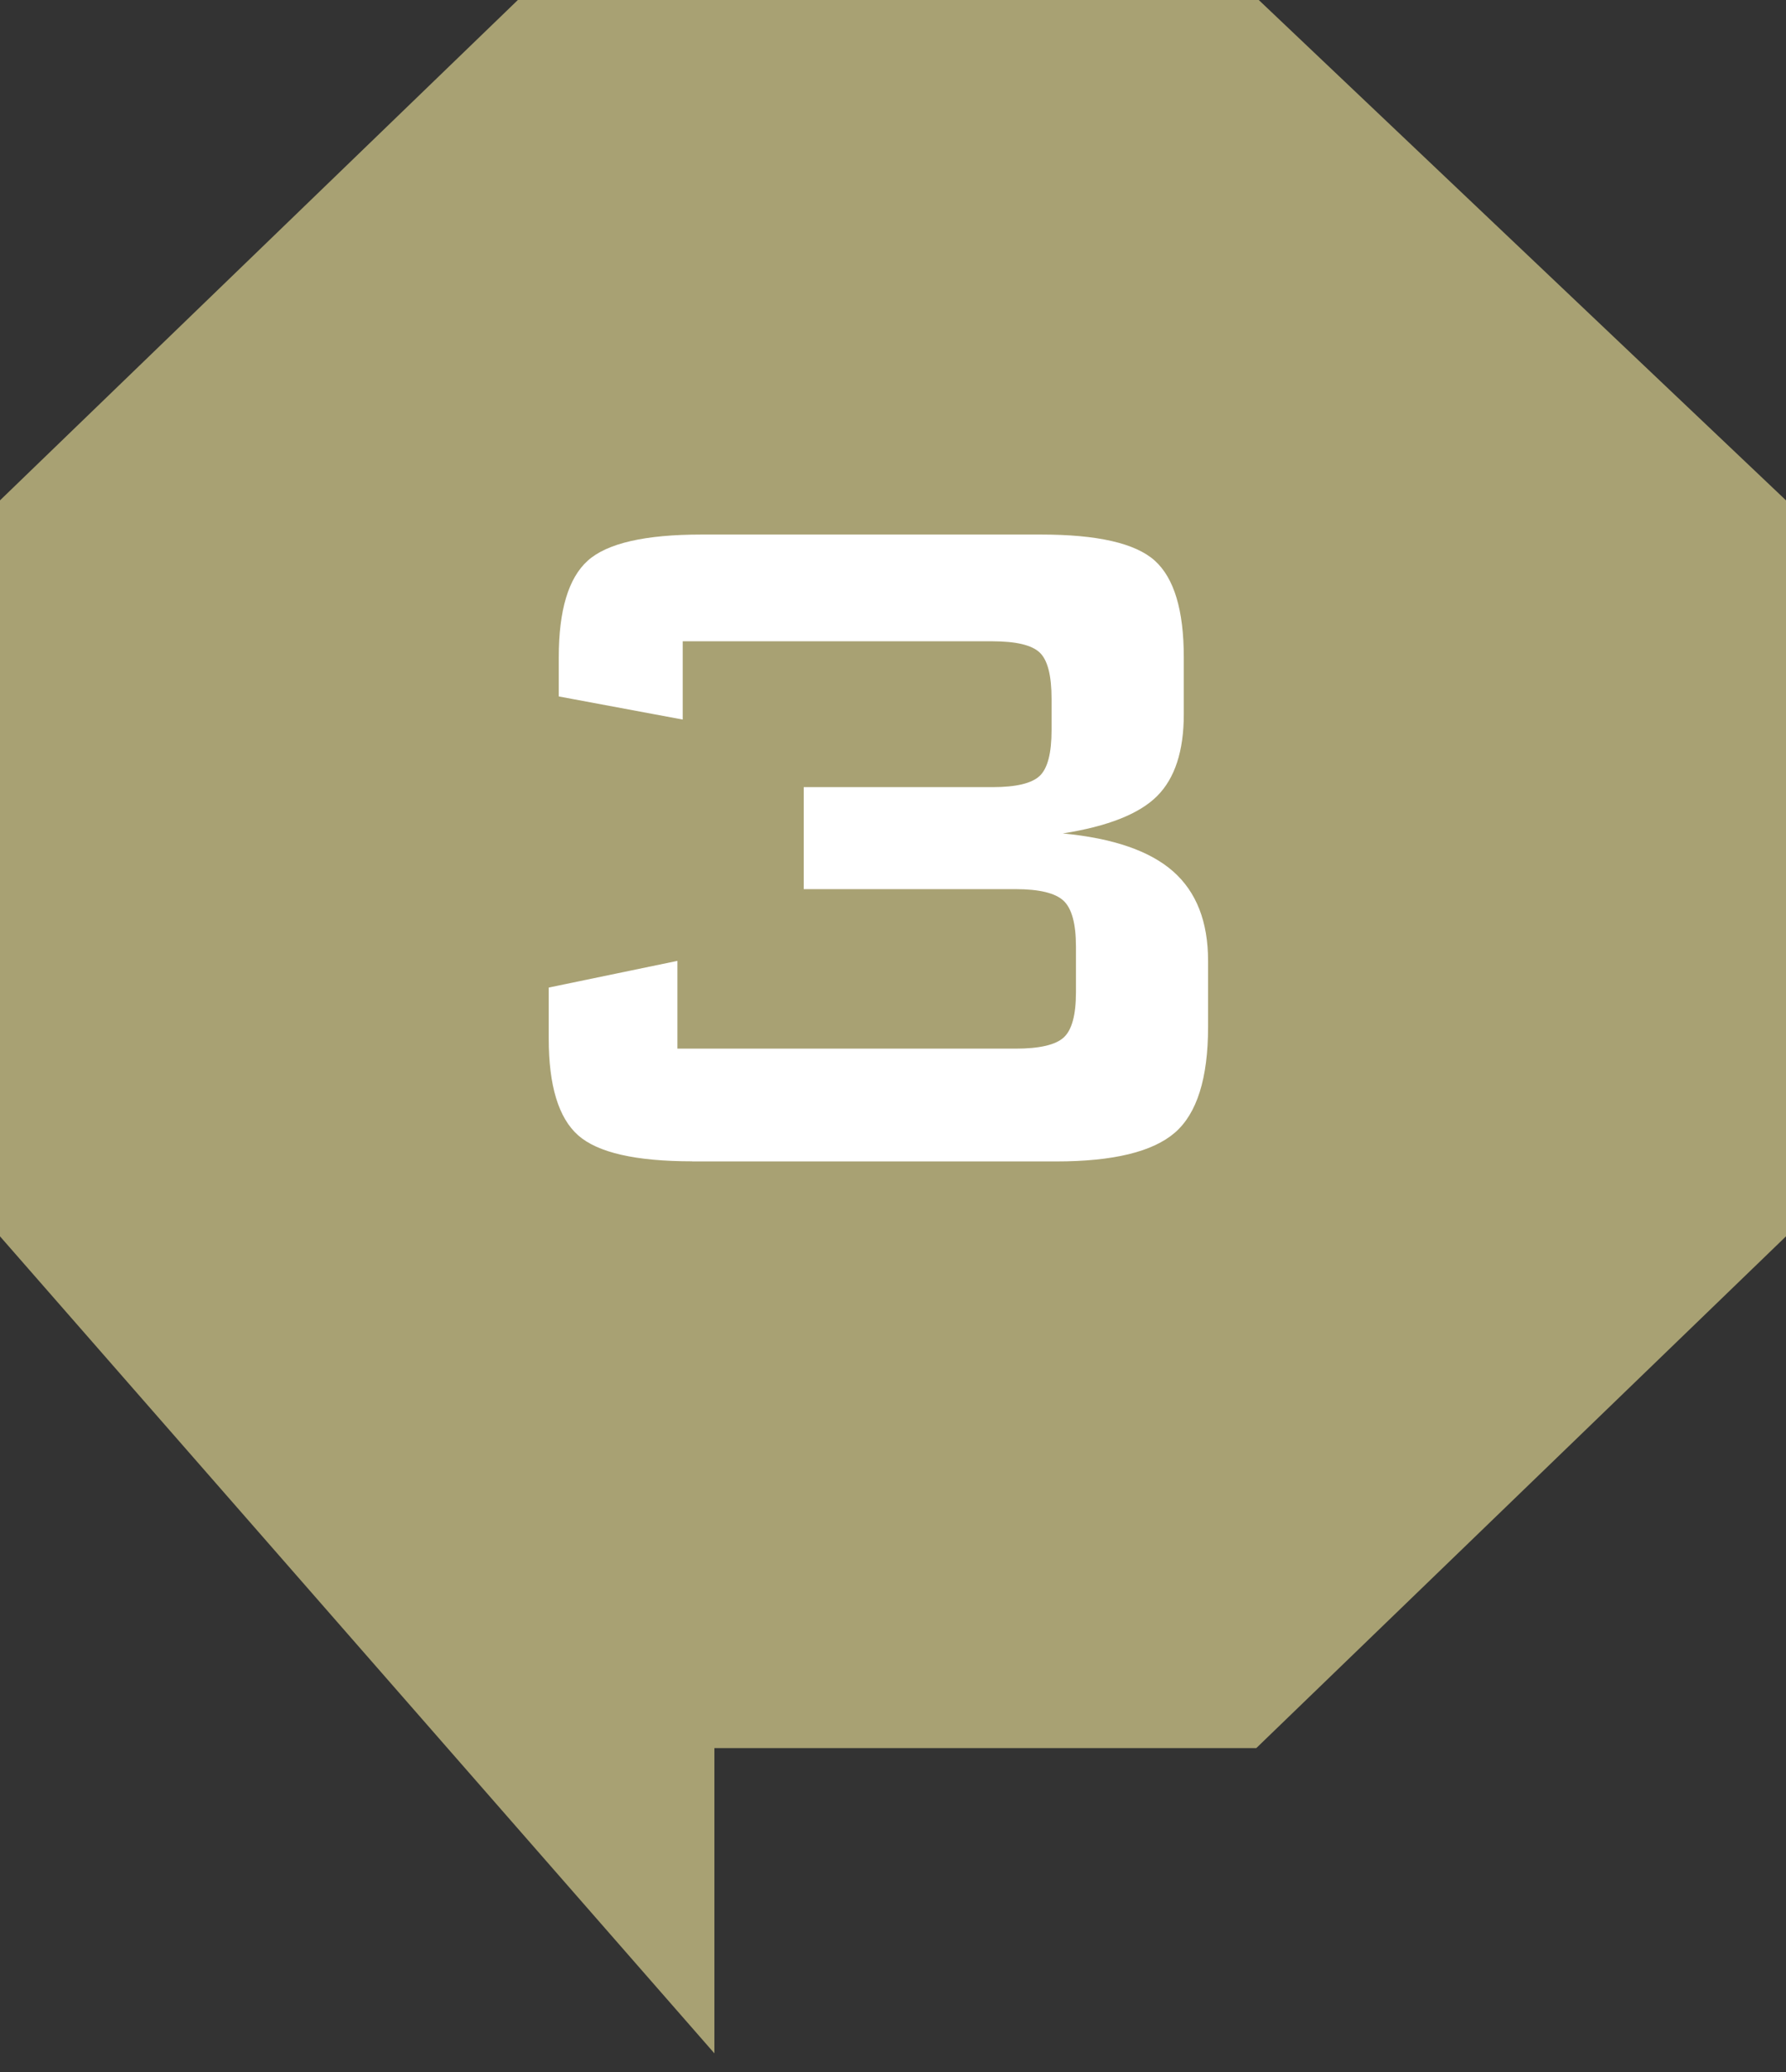
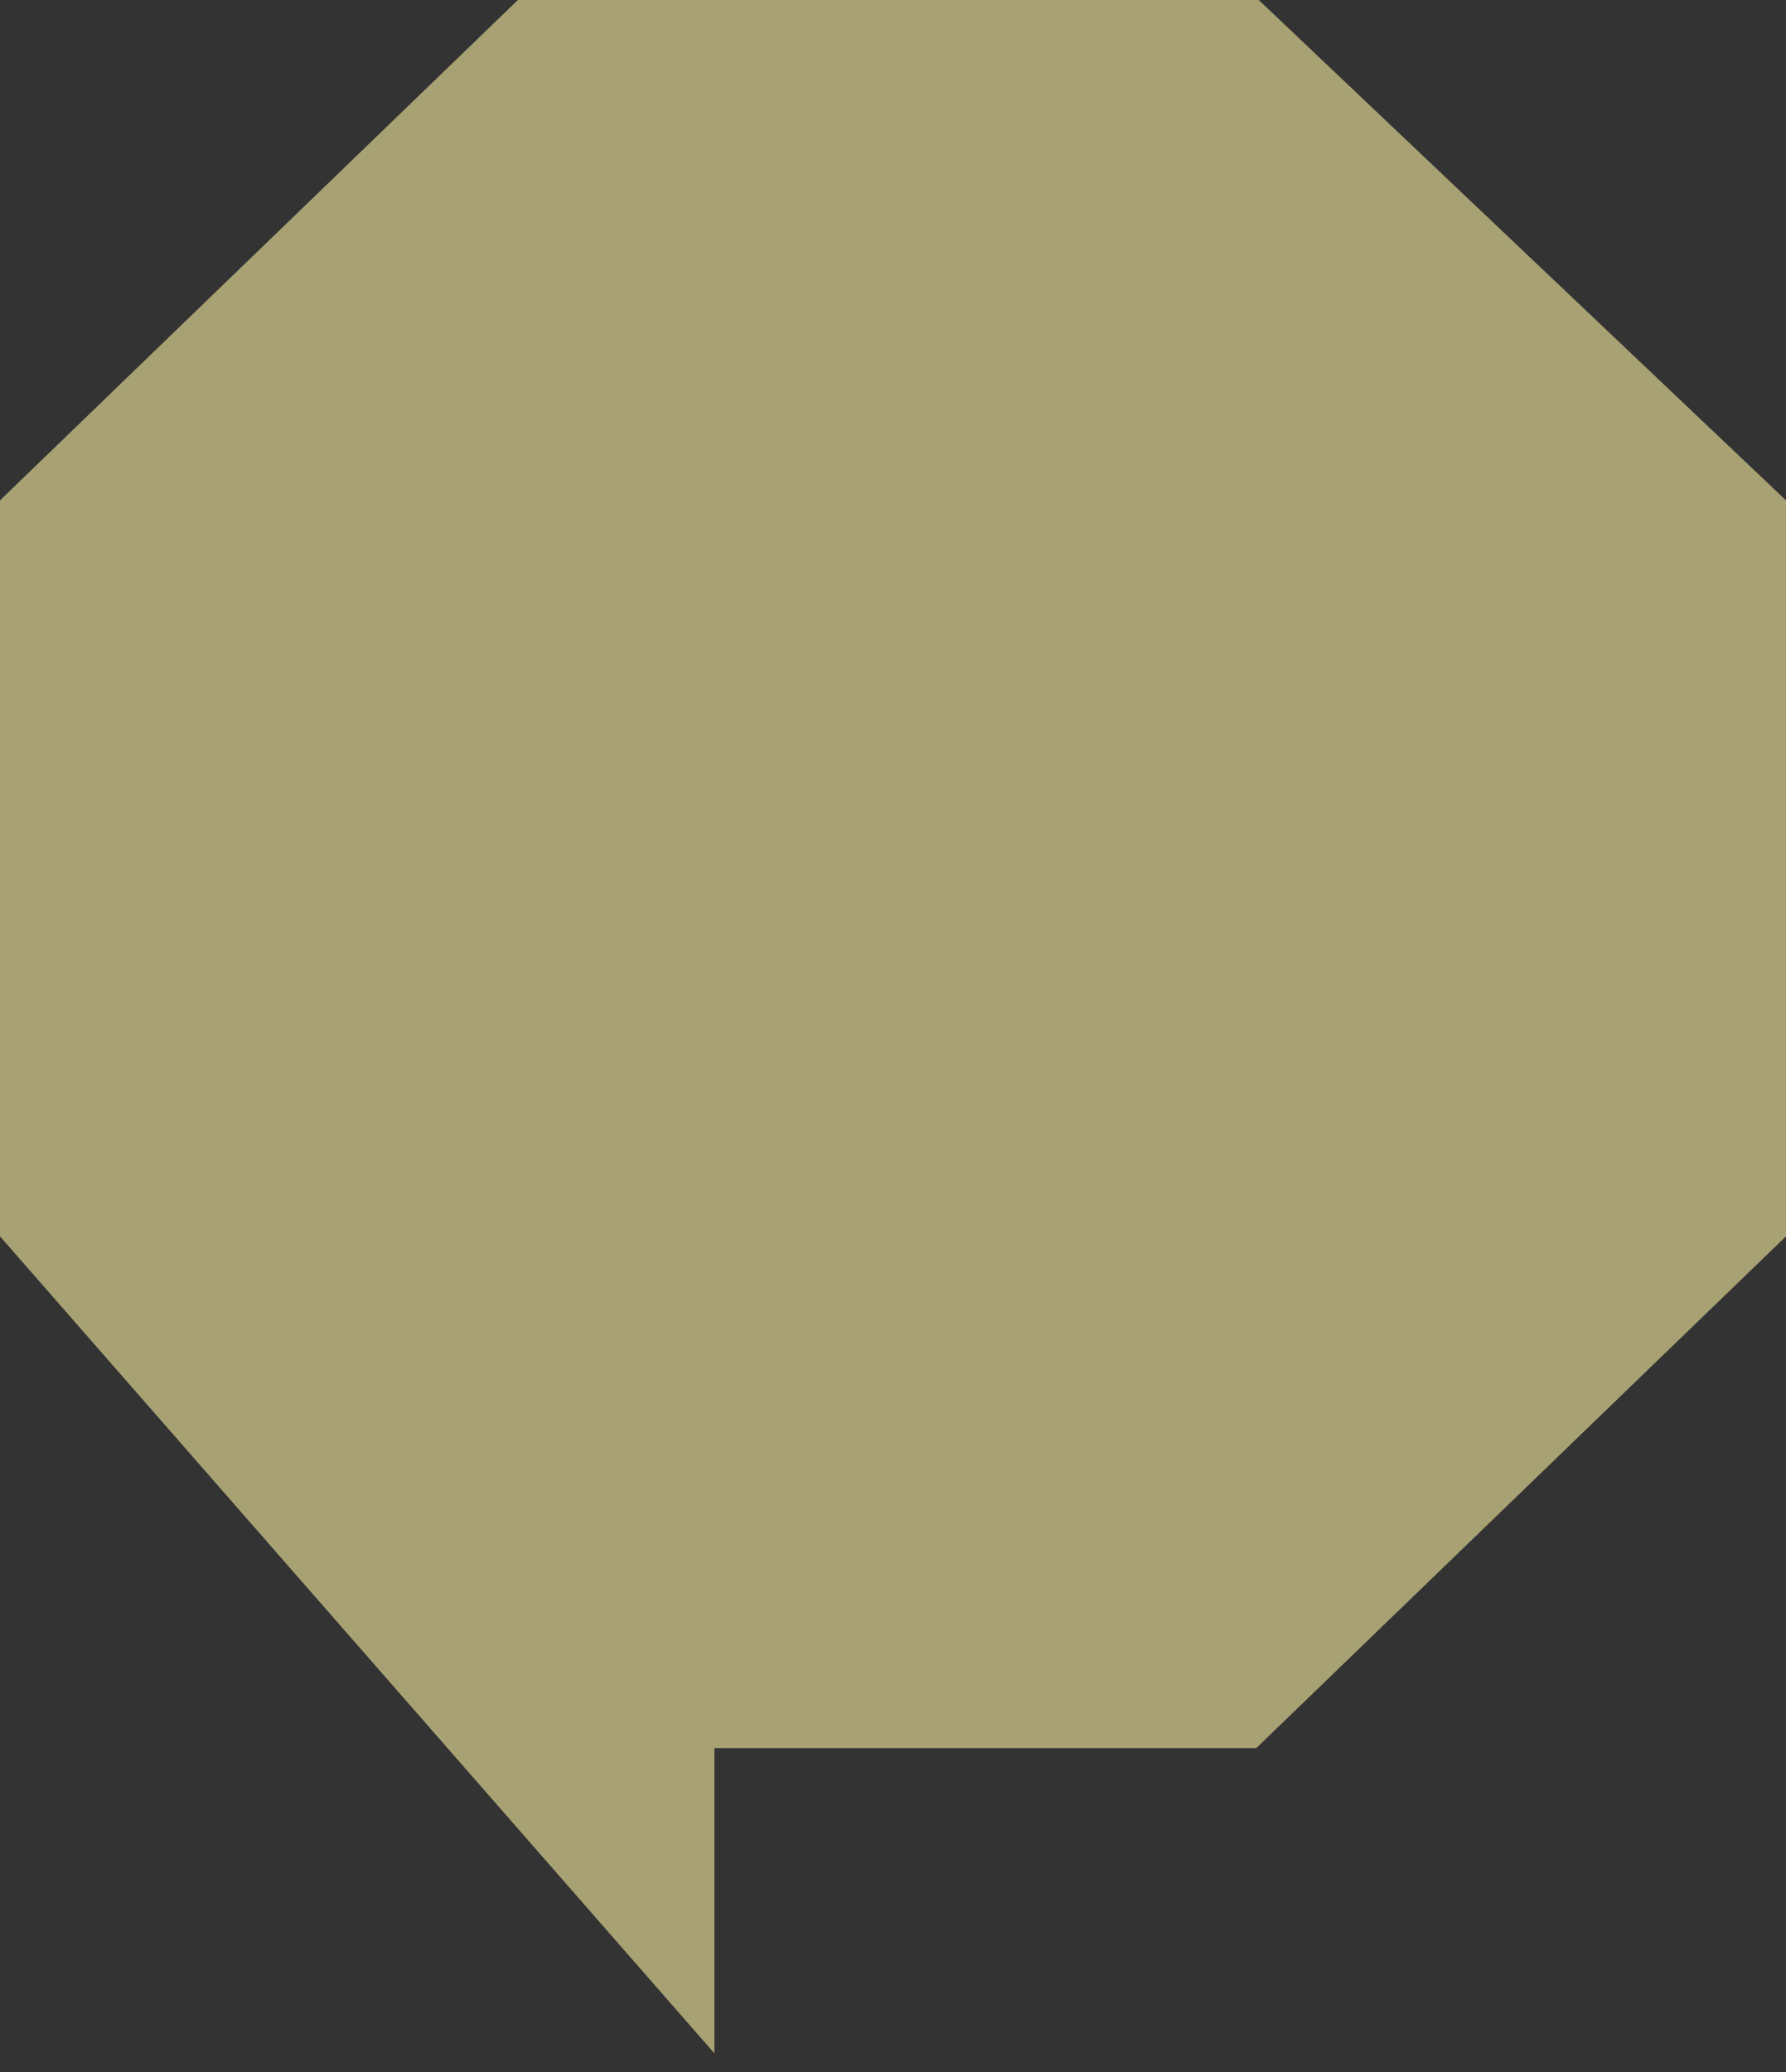
<svg xmlns="http://www.w3.org/2000/svg" version="1.1" x="0px" y="0px" width="50px" height="58px" viewBox="129 471.066 50 58" overflow="visible" enable-background="new 129 471.066 50 58" xml:space="preserve">
  <rect x="129" y="471.066" width="50" height="58" fill="#333333" stroke="none" />
  <defs>
</defs>
-   <rect display="none" fill="#E7E7E7" width="1537" height="670" />
  <g>
    <g>
      <g>
        <g>
          <polygon fill="#A8A173" points="164.17,520 179,505.674 179,485.072 164.17,471 143.566,471 129,485.072 129,505.674       149,528.544 149,520     " />
        </g>
      </g>
    </g>
  </g>
-   <path fill="#FFFFFF" d="M148.379,503.574c-1.583,0-2.647-0.243-3.196-0.73c-0.547-0.487-0.821-1.389-0.821-2.706v-1.428l3.603-0.747  v2.457h9.463c0.675,0,1.126-0.105,1.354-0.315c0.227-0.21,0.34-0.631,0.34-1.262v-1.278c0-0.642-0.116-1.07-0.349-1.287  c-0.232-0.215-0.681-0.323-1.345-0.323H151.5v-2.855h5.279c0.664,0,1.106-0.105,1.328-0.315s0.332-0.637,0.332-1.278v-0.88  c0-0.653-0.11-1.085-0.332-1.295s-0.664-0.315-1.328-0.315h-8.666v2.191l-3.47-0.647v-1.096c0-1.317,0.271-2.219,0.813-2.706  s1.604-0.73,3.188-0.73h9.496c1.583,0,2.646,0.243,3.188,0.73s0.813,1.389,0.813,2.706v1.594c0,1.029-0.249,1.793-0.747,2.291  s-1.378,0.847-2.64,1.046c1.405,0.133,2.435,0.487,3.088,1.062s0.979,1.411,0.979,2.507v1.843c0,1.438-0.31,2.427-0.93,2.964  c-0.62,0.536-1.727,0.805-3.32,0.805H148.379z" />
-   <rect x="129" y="471" fill="none" width="50" height="58" />
</svg>